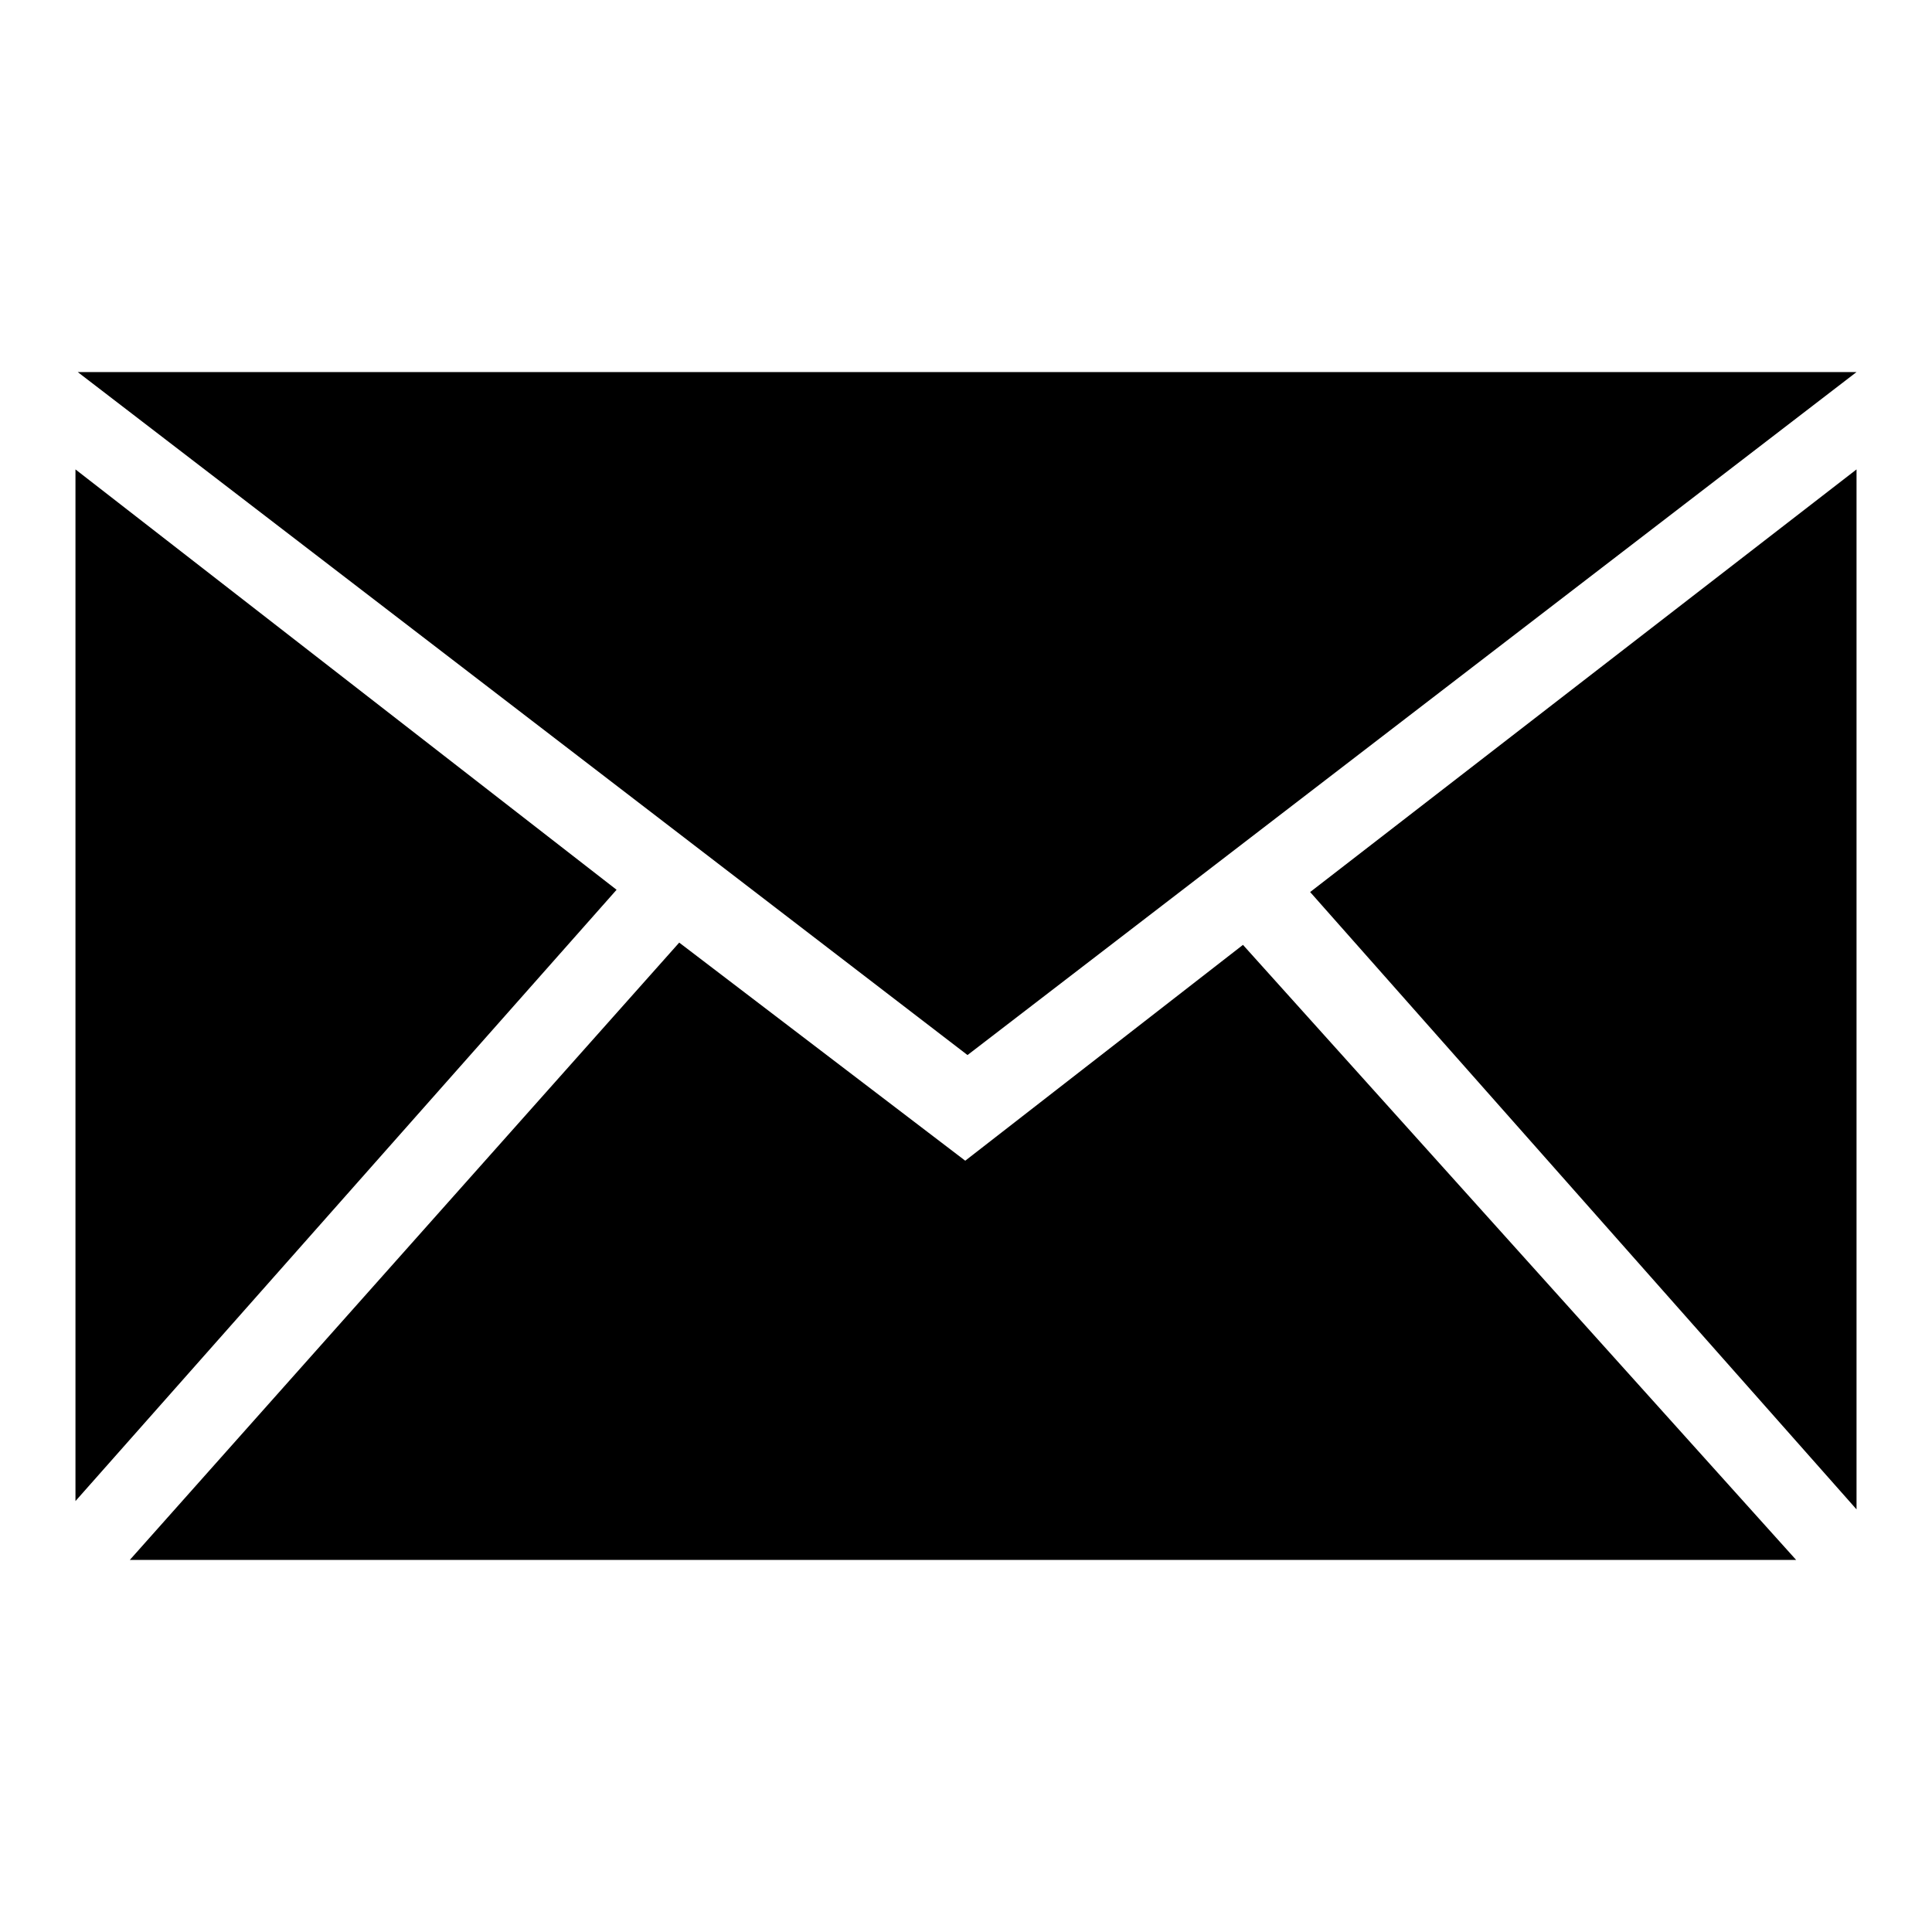
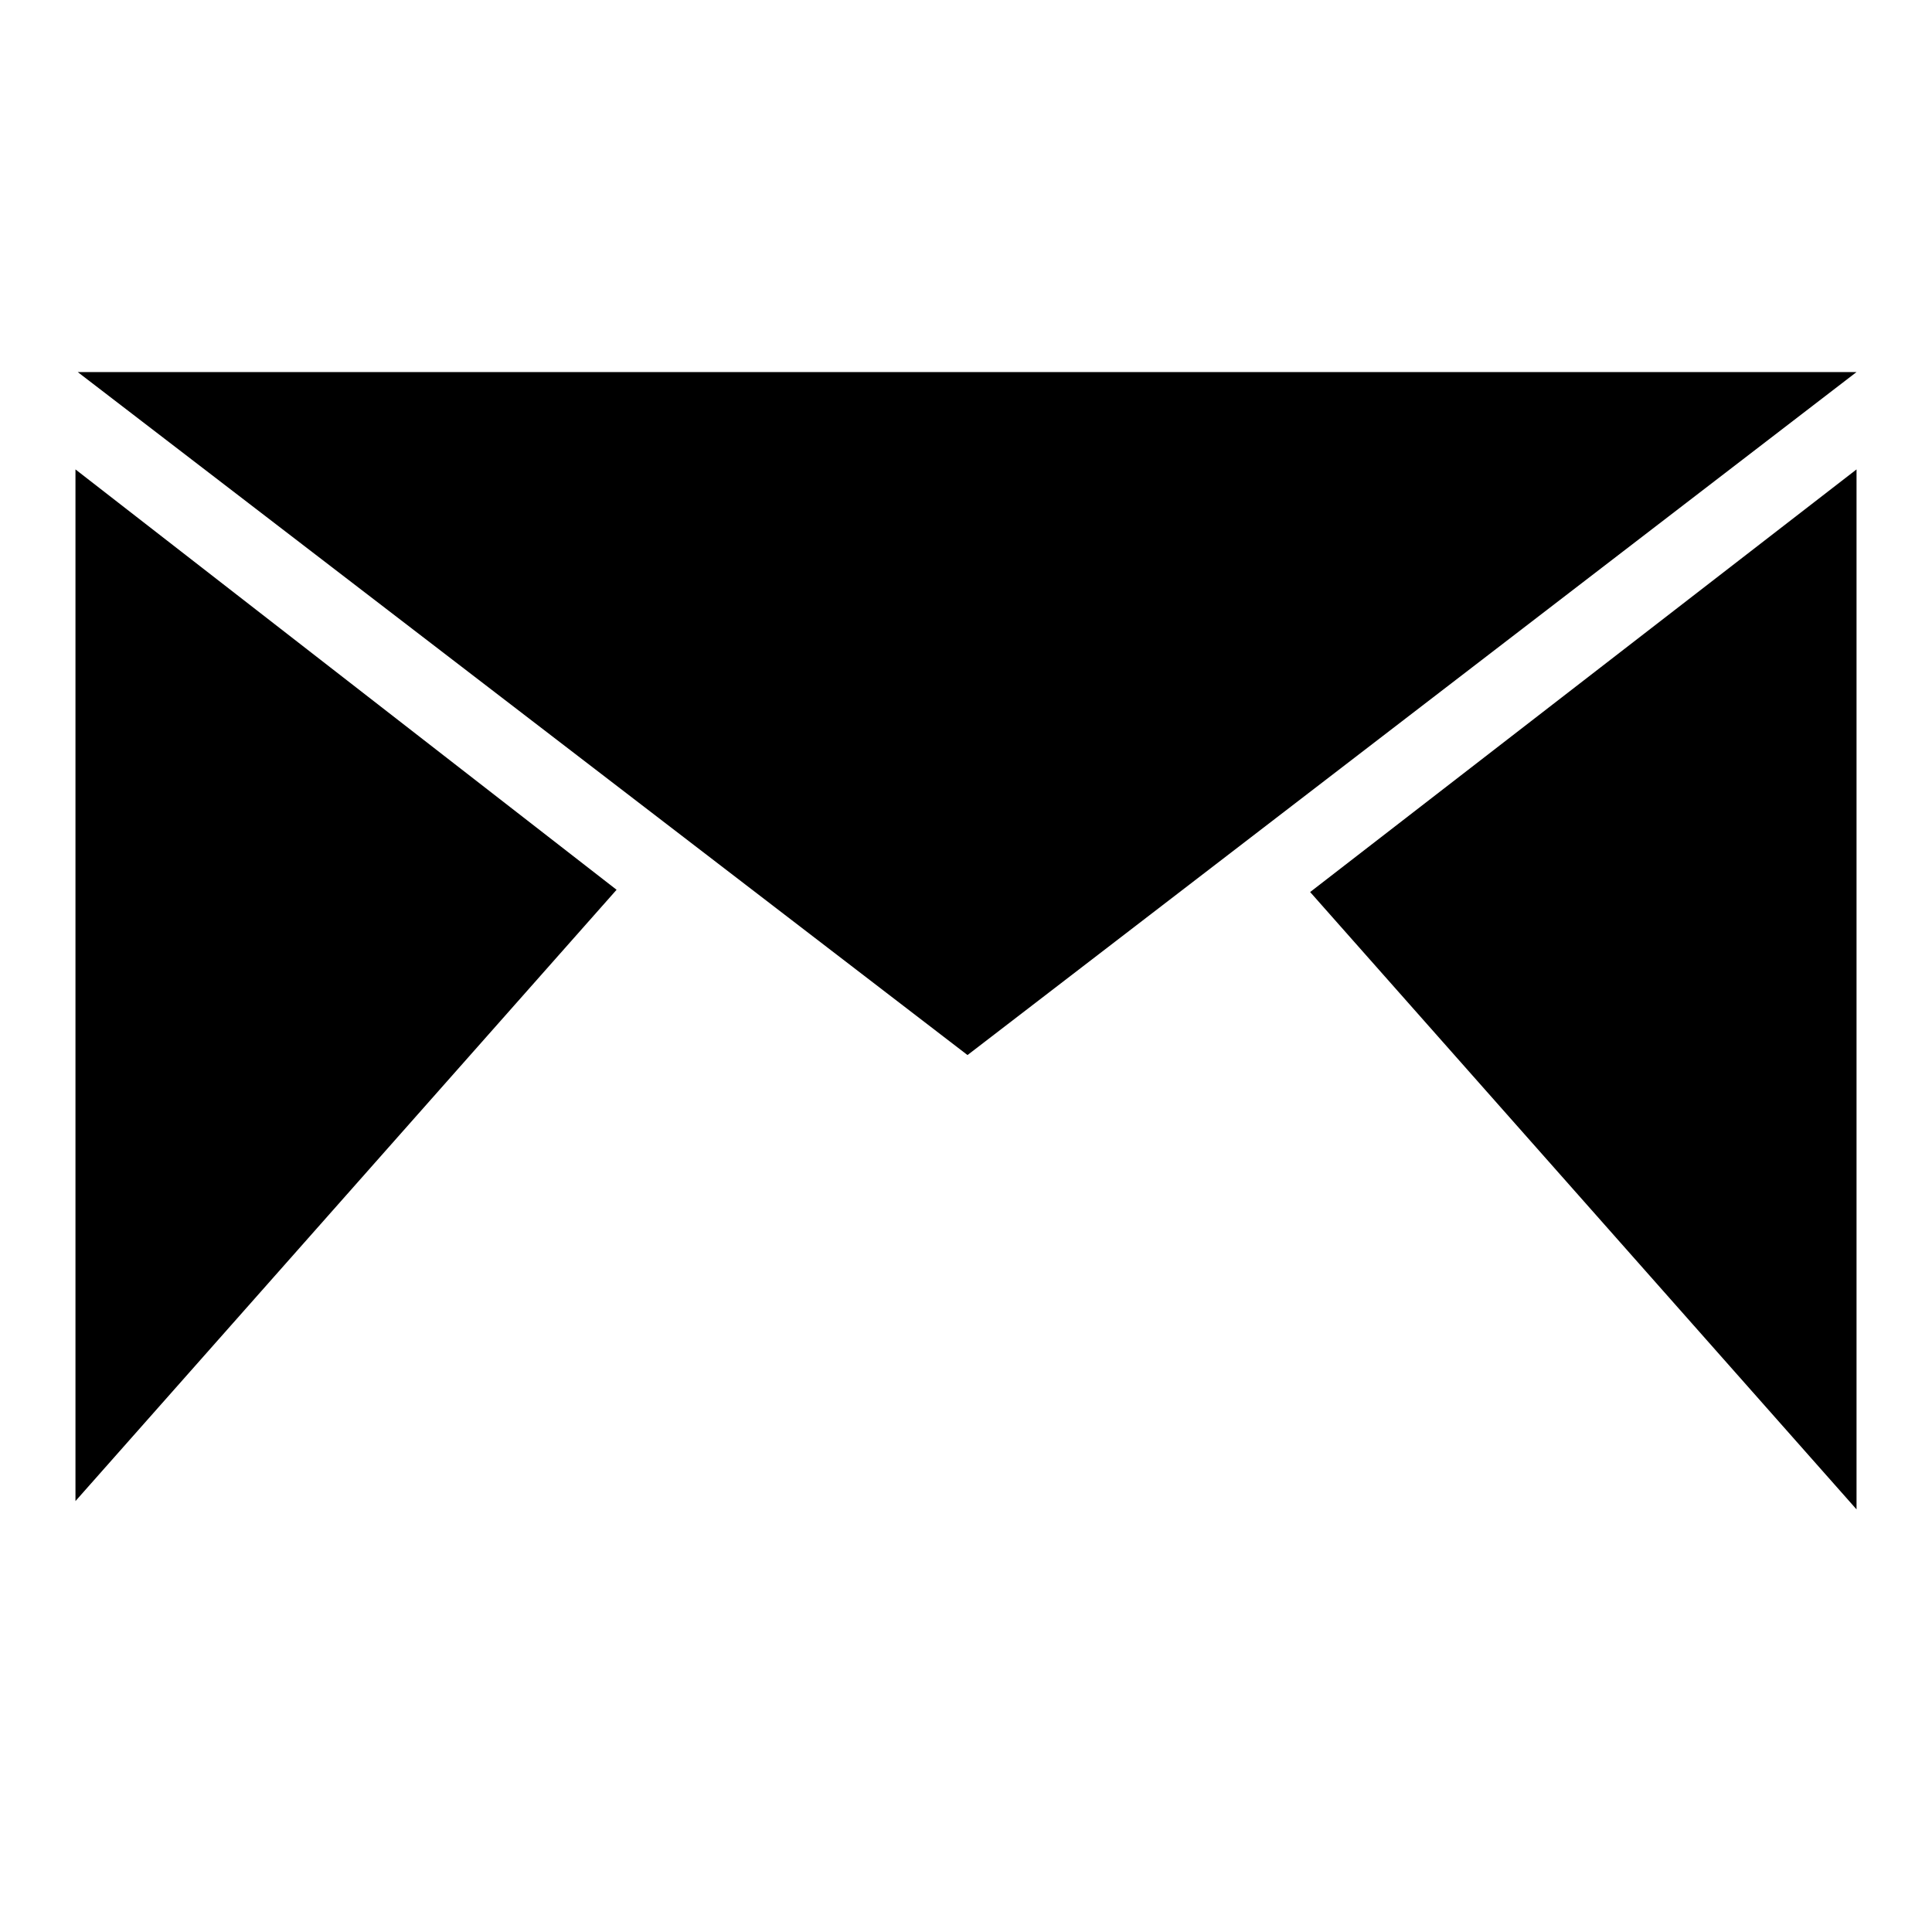
<svg xmlns="http://www.w3.org/2000/svg" version="1.1" x="0px" y="0px" viewBox="0 0 256 256" enable-background="new 0 0 256 256" xml:space="preserve">
  <g>
    <g>
      <path fill="#000000" d="M246,49.3H10.3l117.9,90.5L246,49.3z" />
      <path fill="#000000" d="M10,62.2v136.7l71.7-81L10,62.2z" />
      <path fill="#000000" d="M173.6,118.2L246,200V62.2L173.6,118.2z" />
-       <path fill="#000000" d="M127.9,153.8L90,124.9l-72.8,81.8H238l-73.3-81.5L127.9,153.8z" />
    </g>
  </g>
</svg>